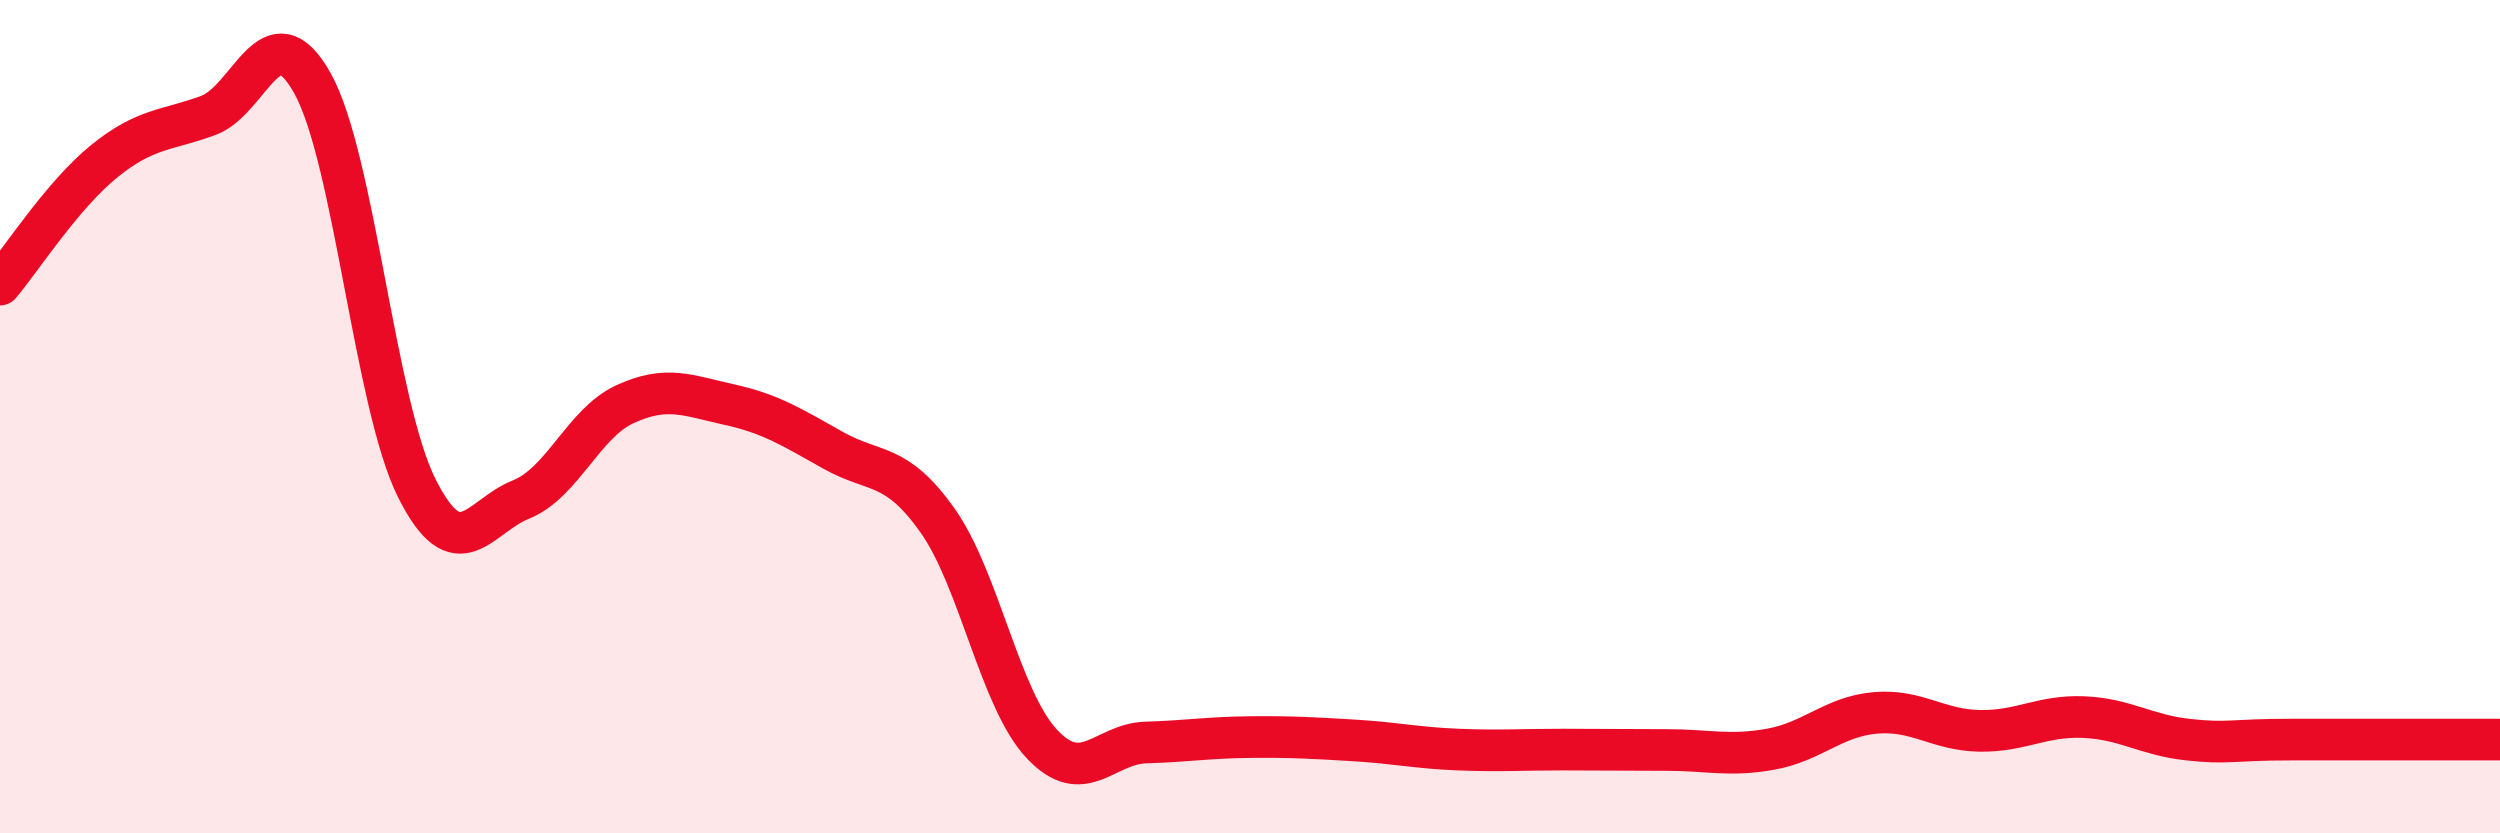
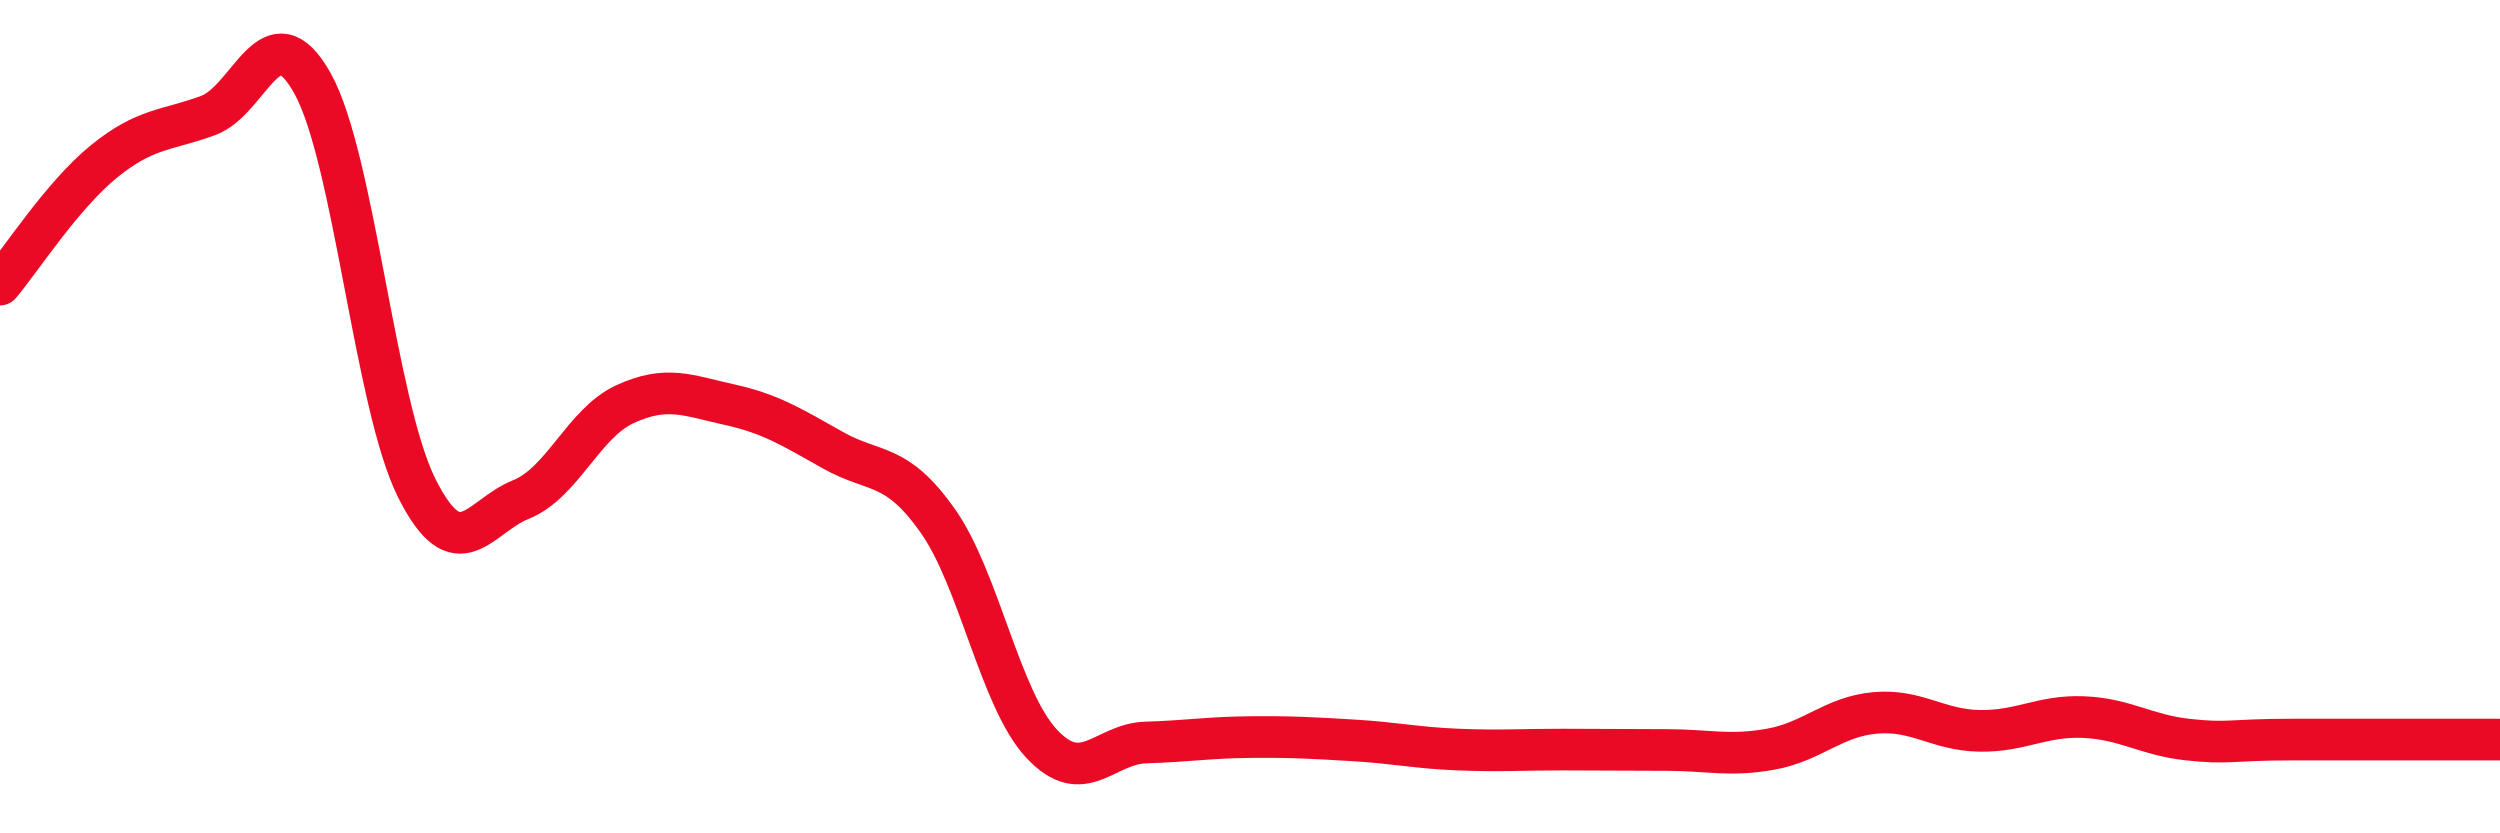
<svg xmlns="http://www.w3.org/2000/svg" width="60" height="20" viewBox="0 0 60 20">
-   <path d="M 0,6.83 C 0.5,6.24 1.5,4.68 2.5,3.87 C 3.5,3.06 4,3.14 5,2.77 C 6,2.4 6.5,0.21 7.5,2 C 8.5,3.79 9,9.71 10,11.71 C 11,13.71 11.5,12.39 12.5,11.99 C 13.5,11.59 14,10.16 15,9.7 C 16,9.24 16.5,9.49 17.5,9.71 C 18.5,9.93 19,10.25 20,10.81 C 21,11.37 21.5,11.08 22.5,12.49 C 23.5,13.9 24,16.78 25,17.85 C 26,18.92 26.5,17.85 27.5,17.82 C 28.5,17.79 29,17.7 30,17.69 C 31,17.68 31.5,17.71 32.5,17.77 C 33.5,17.83 34,17.95 35,17.99 C 36,18.03 36.5,17.99 37.5,17.99 C 38.5,17.99 39,18 40,18 C 41,18 41.5,18.16 42.5,17.98 C 43.5,17.8 44,17.2 45,17.11 C 46,17.02 46.5,17.52 47.5,17.54 C 48.5,17.56 49,17.17 50,17.21 C 51,17.25 51.5,17.64 52.5,17.75 C 53.5,17.86 53.5,17.75 55,17.75 C 56.5,17.75 59,17.75 60,17.75L60 20L0 20Z" fill="#EB0A25" opacity="0.1" stroke-linecap="round" stroke-linejoin="round" />
  <path d="M 0,6.83 C 0.5,6.24 1.5,4.68 2.5,3.87 C 3.5,3.06 4,3.14 5,2.77 C 6,2.4 6.5,0.21 7.5,2 C 8.5,3.79 9,9.71 10,11.71 C 11,13.71 11.5,12.39 12.5,11.99 C 13.5,11.59 14,10.16 15,9.7 C 16,9.24 16.5,9.49 17.5,9.71 C 18.5,9.93 19,10.25 20,10.81 C 21,11.37 21.5,11.08 22.5,12.49 C 23.5,13.9 24,16.78 25,17.85 C 26,18.92 26.5,17.85 27.5,17.82 C 28.5,17.79 29,17.7 30,17.69 C 31,17.68 31.5,17.71 32.5,17.77 C 33.5,17.83 34,17.95 35,17.99 C 36,18.03 36.5,17.99 37.5,17.99 C 38.5,17.99 39,18 40,18 C 41,18 41.5,18.16 42.5,17.98 C 43.5,17.8 44,17.2 45,17.11 C 46,17.02 46.5,17.52 47.5,17.54 C 48.5,17.56 49,17.17 50,17.21 C 51,17.25 51.5,17.64 52.5,17.75 C 53.5,17.86 53.5,17.75 55,17.75 C 56.5,17.75 59,17.75 60,17.75" stroke="#EB0A25" stroke-width="1" fill="none" stroke-linecap="round" stroke-linejoin="round" />
</svg>